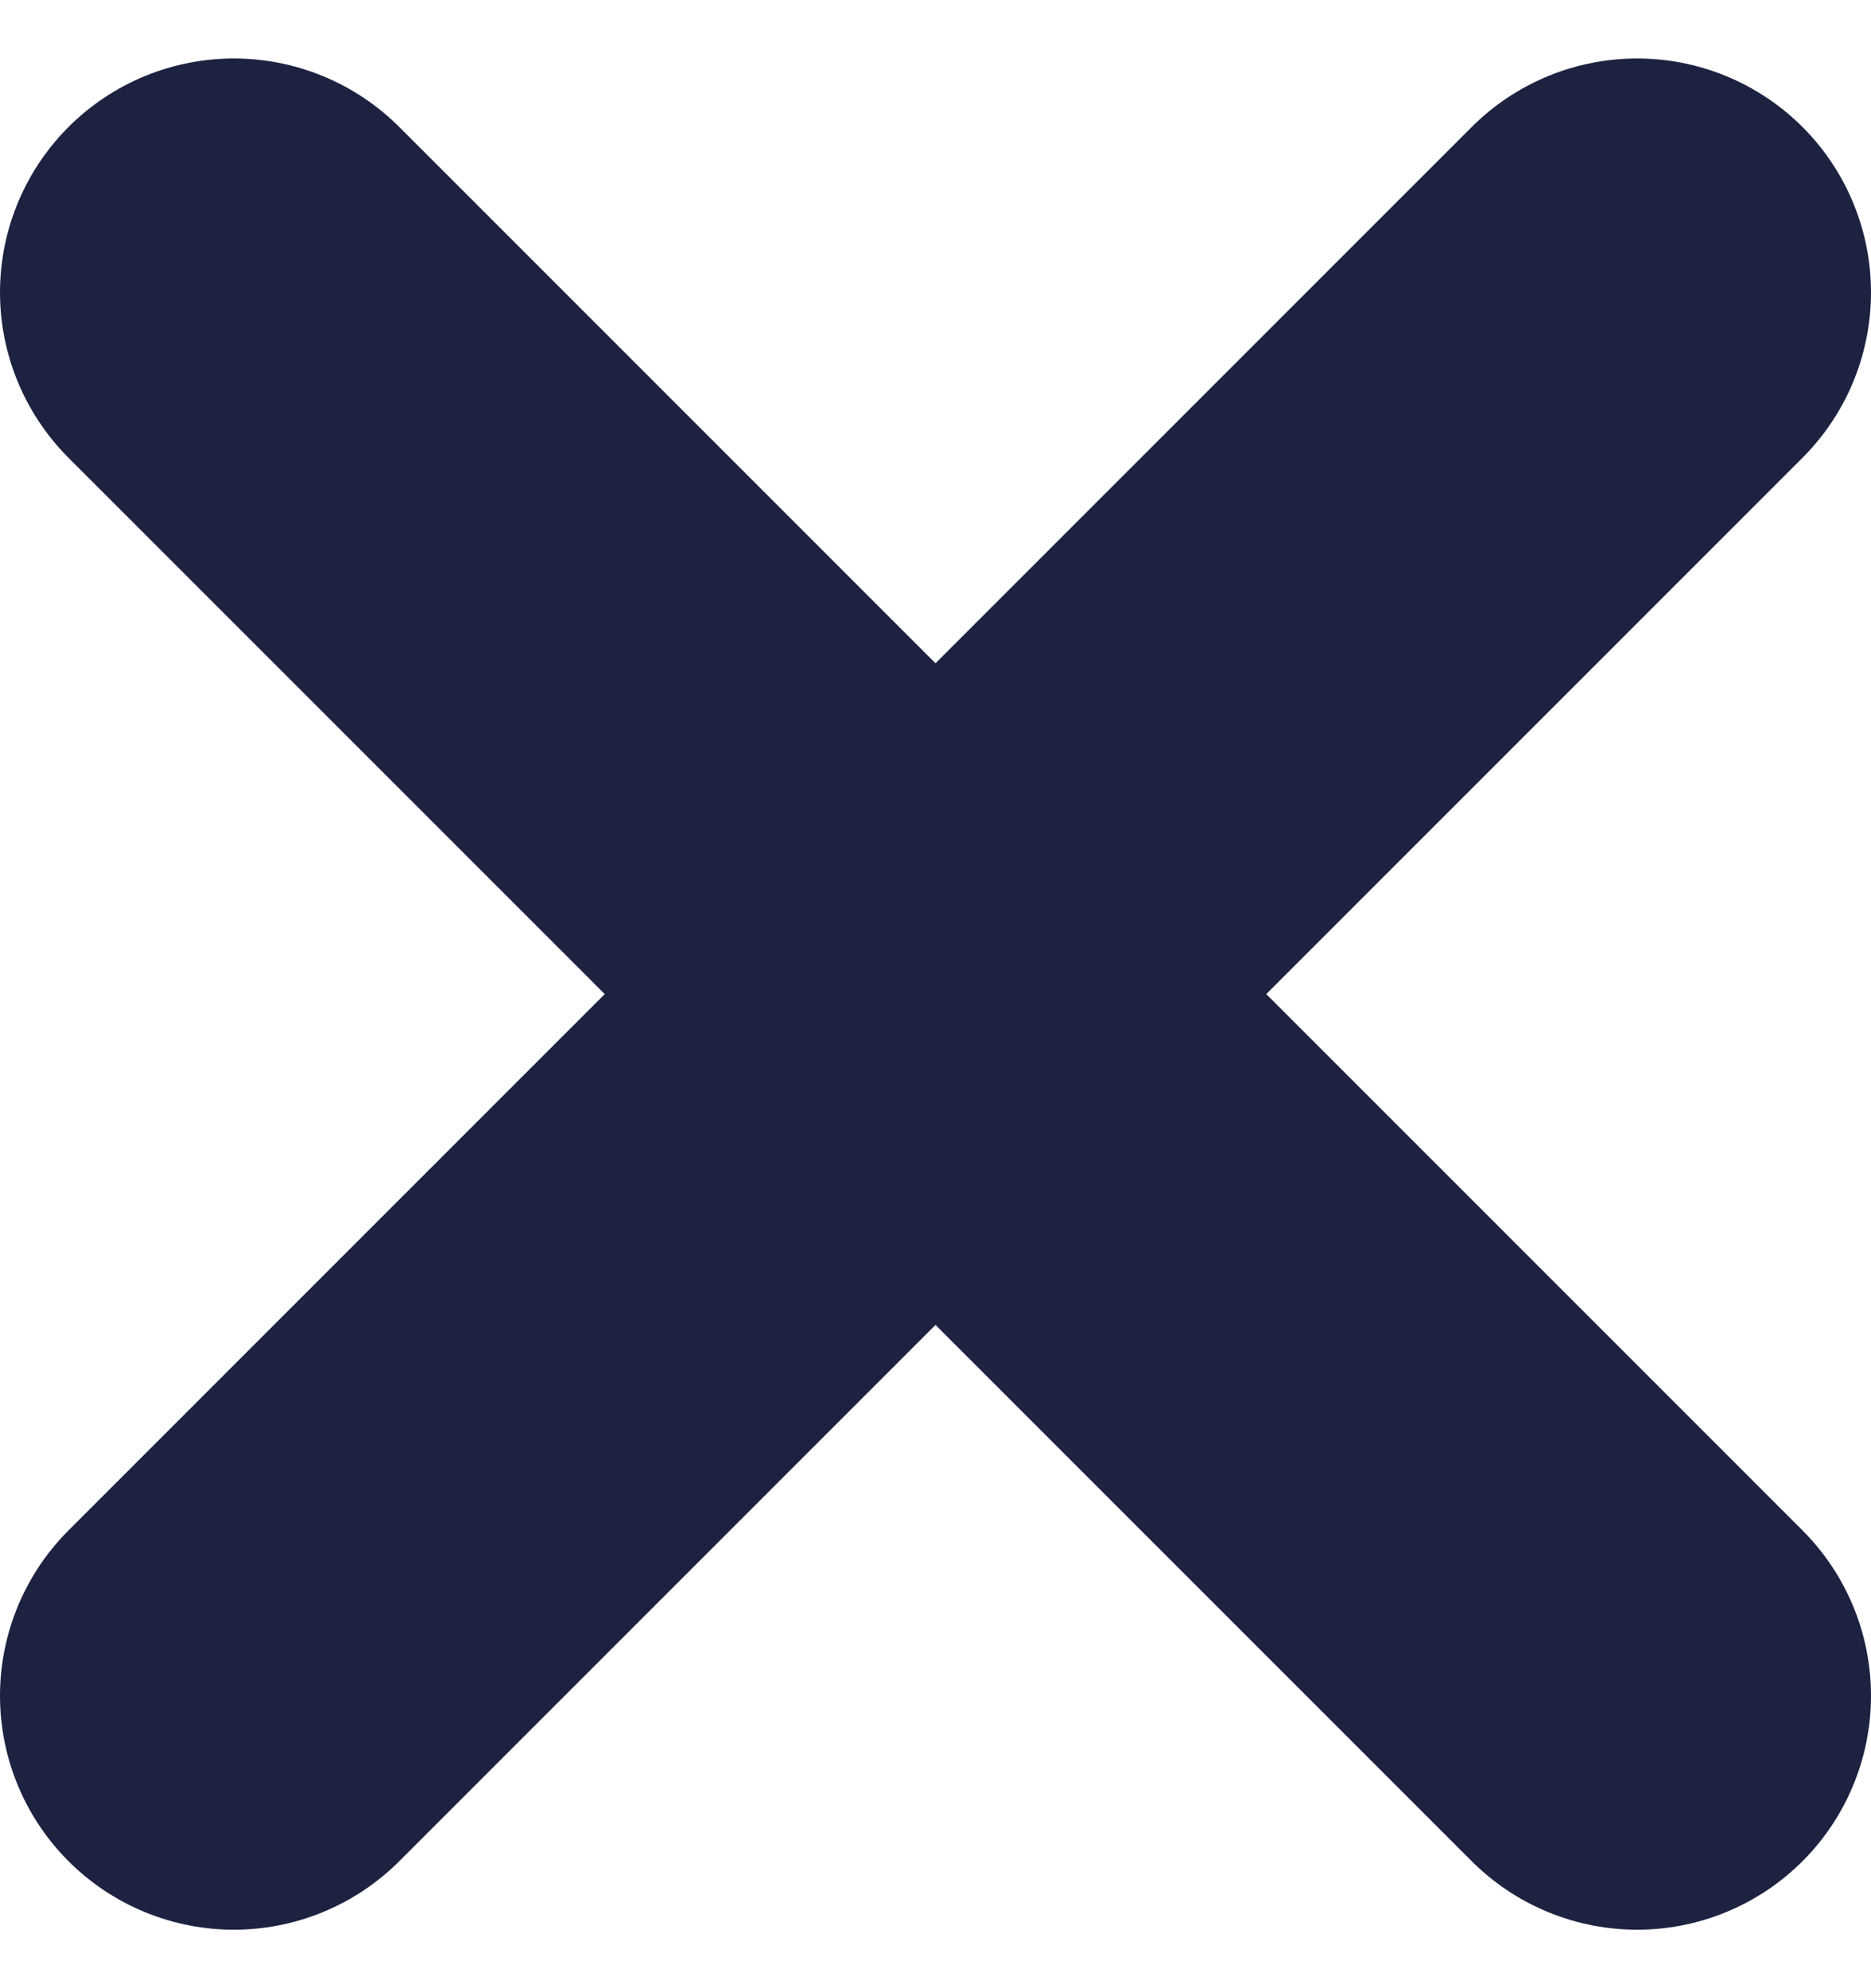
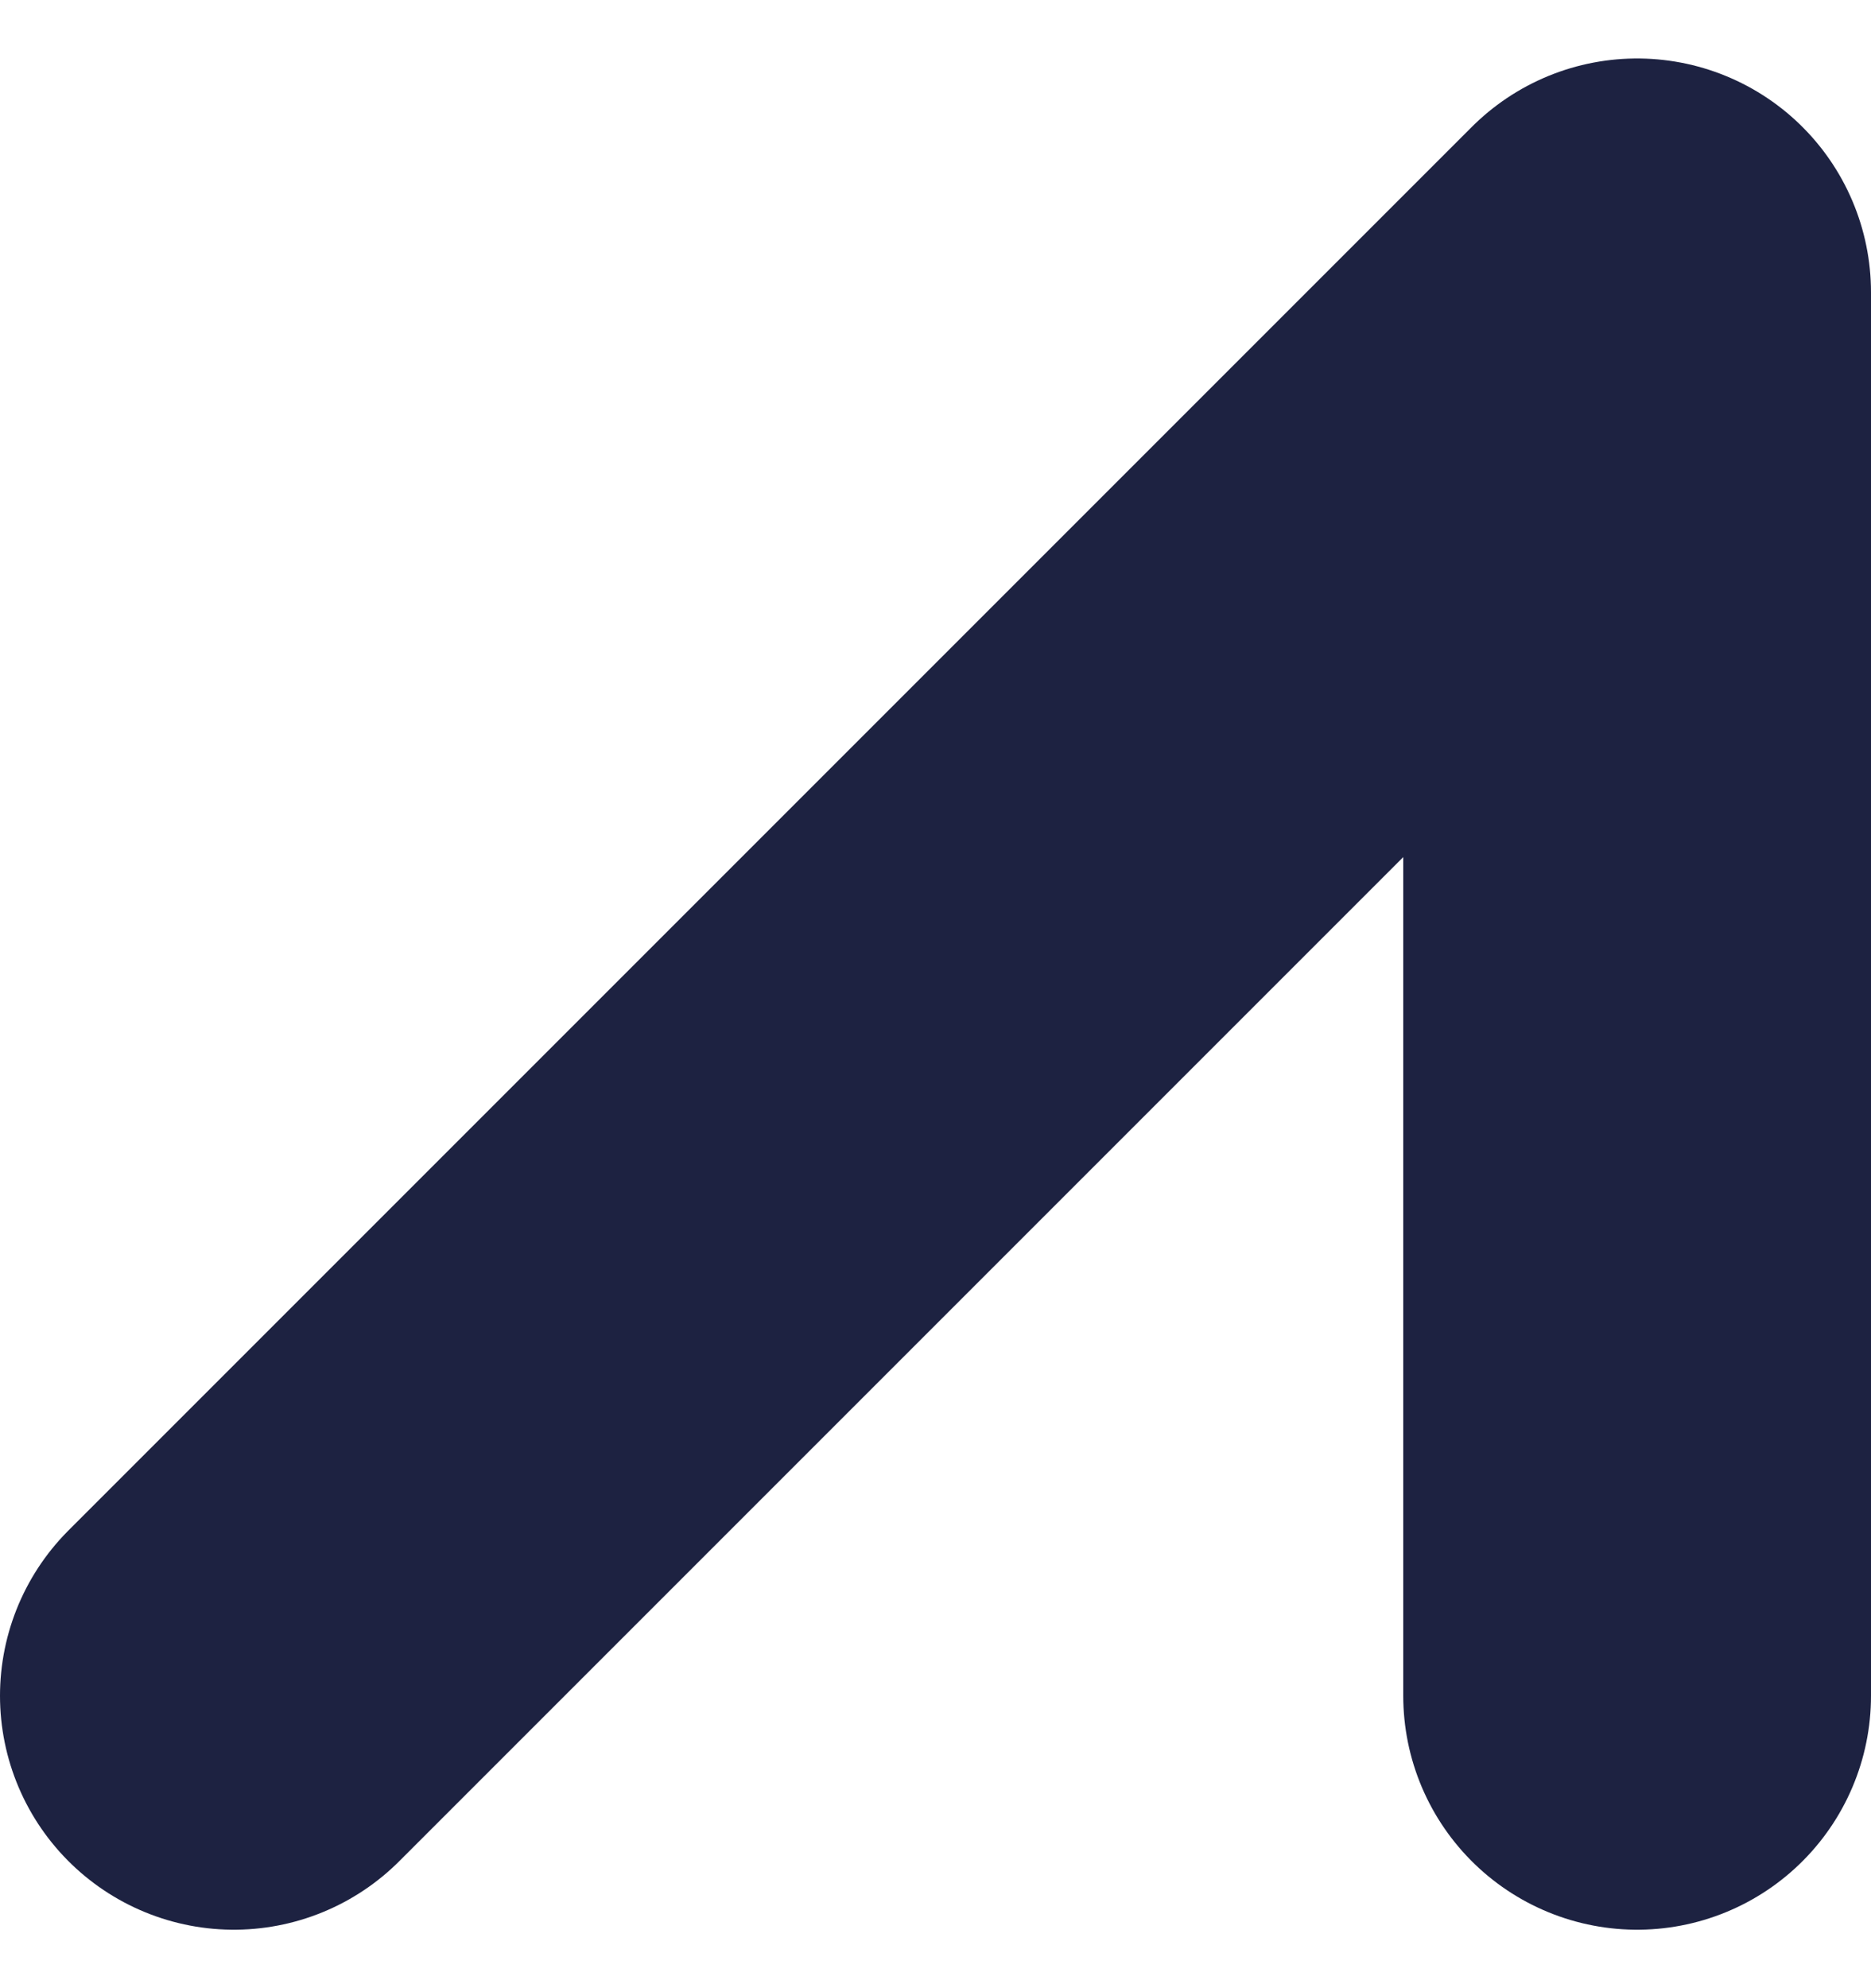
<svg xmlns="http://www.w3.org/2000/svg" viewBox="0 0 16 17" fill="none">
-   <path d="M2 14.5L14 2.5M2 2.5L14 14.5" stroke="#1D2241" stroke-width="4" stroke-linecap="round" stroke-linejoin="round" />
+   <path d="M2 14.5L14 2.5L14 14.5" stroke="#1D2241" stroke-width="4" stroke-linecap="round" stroke-linejoin="round" />
</svg>